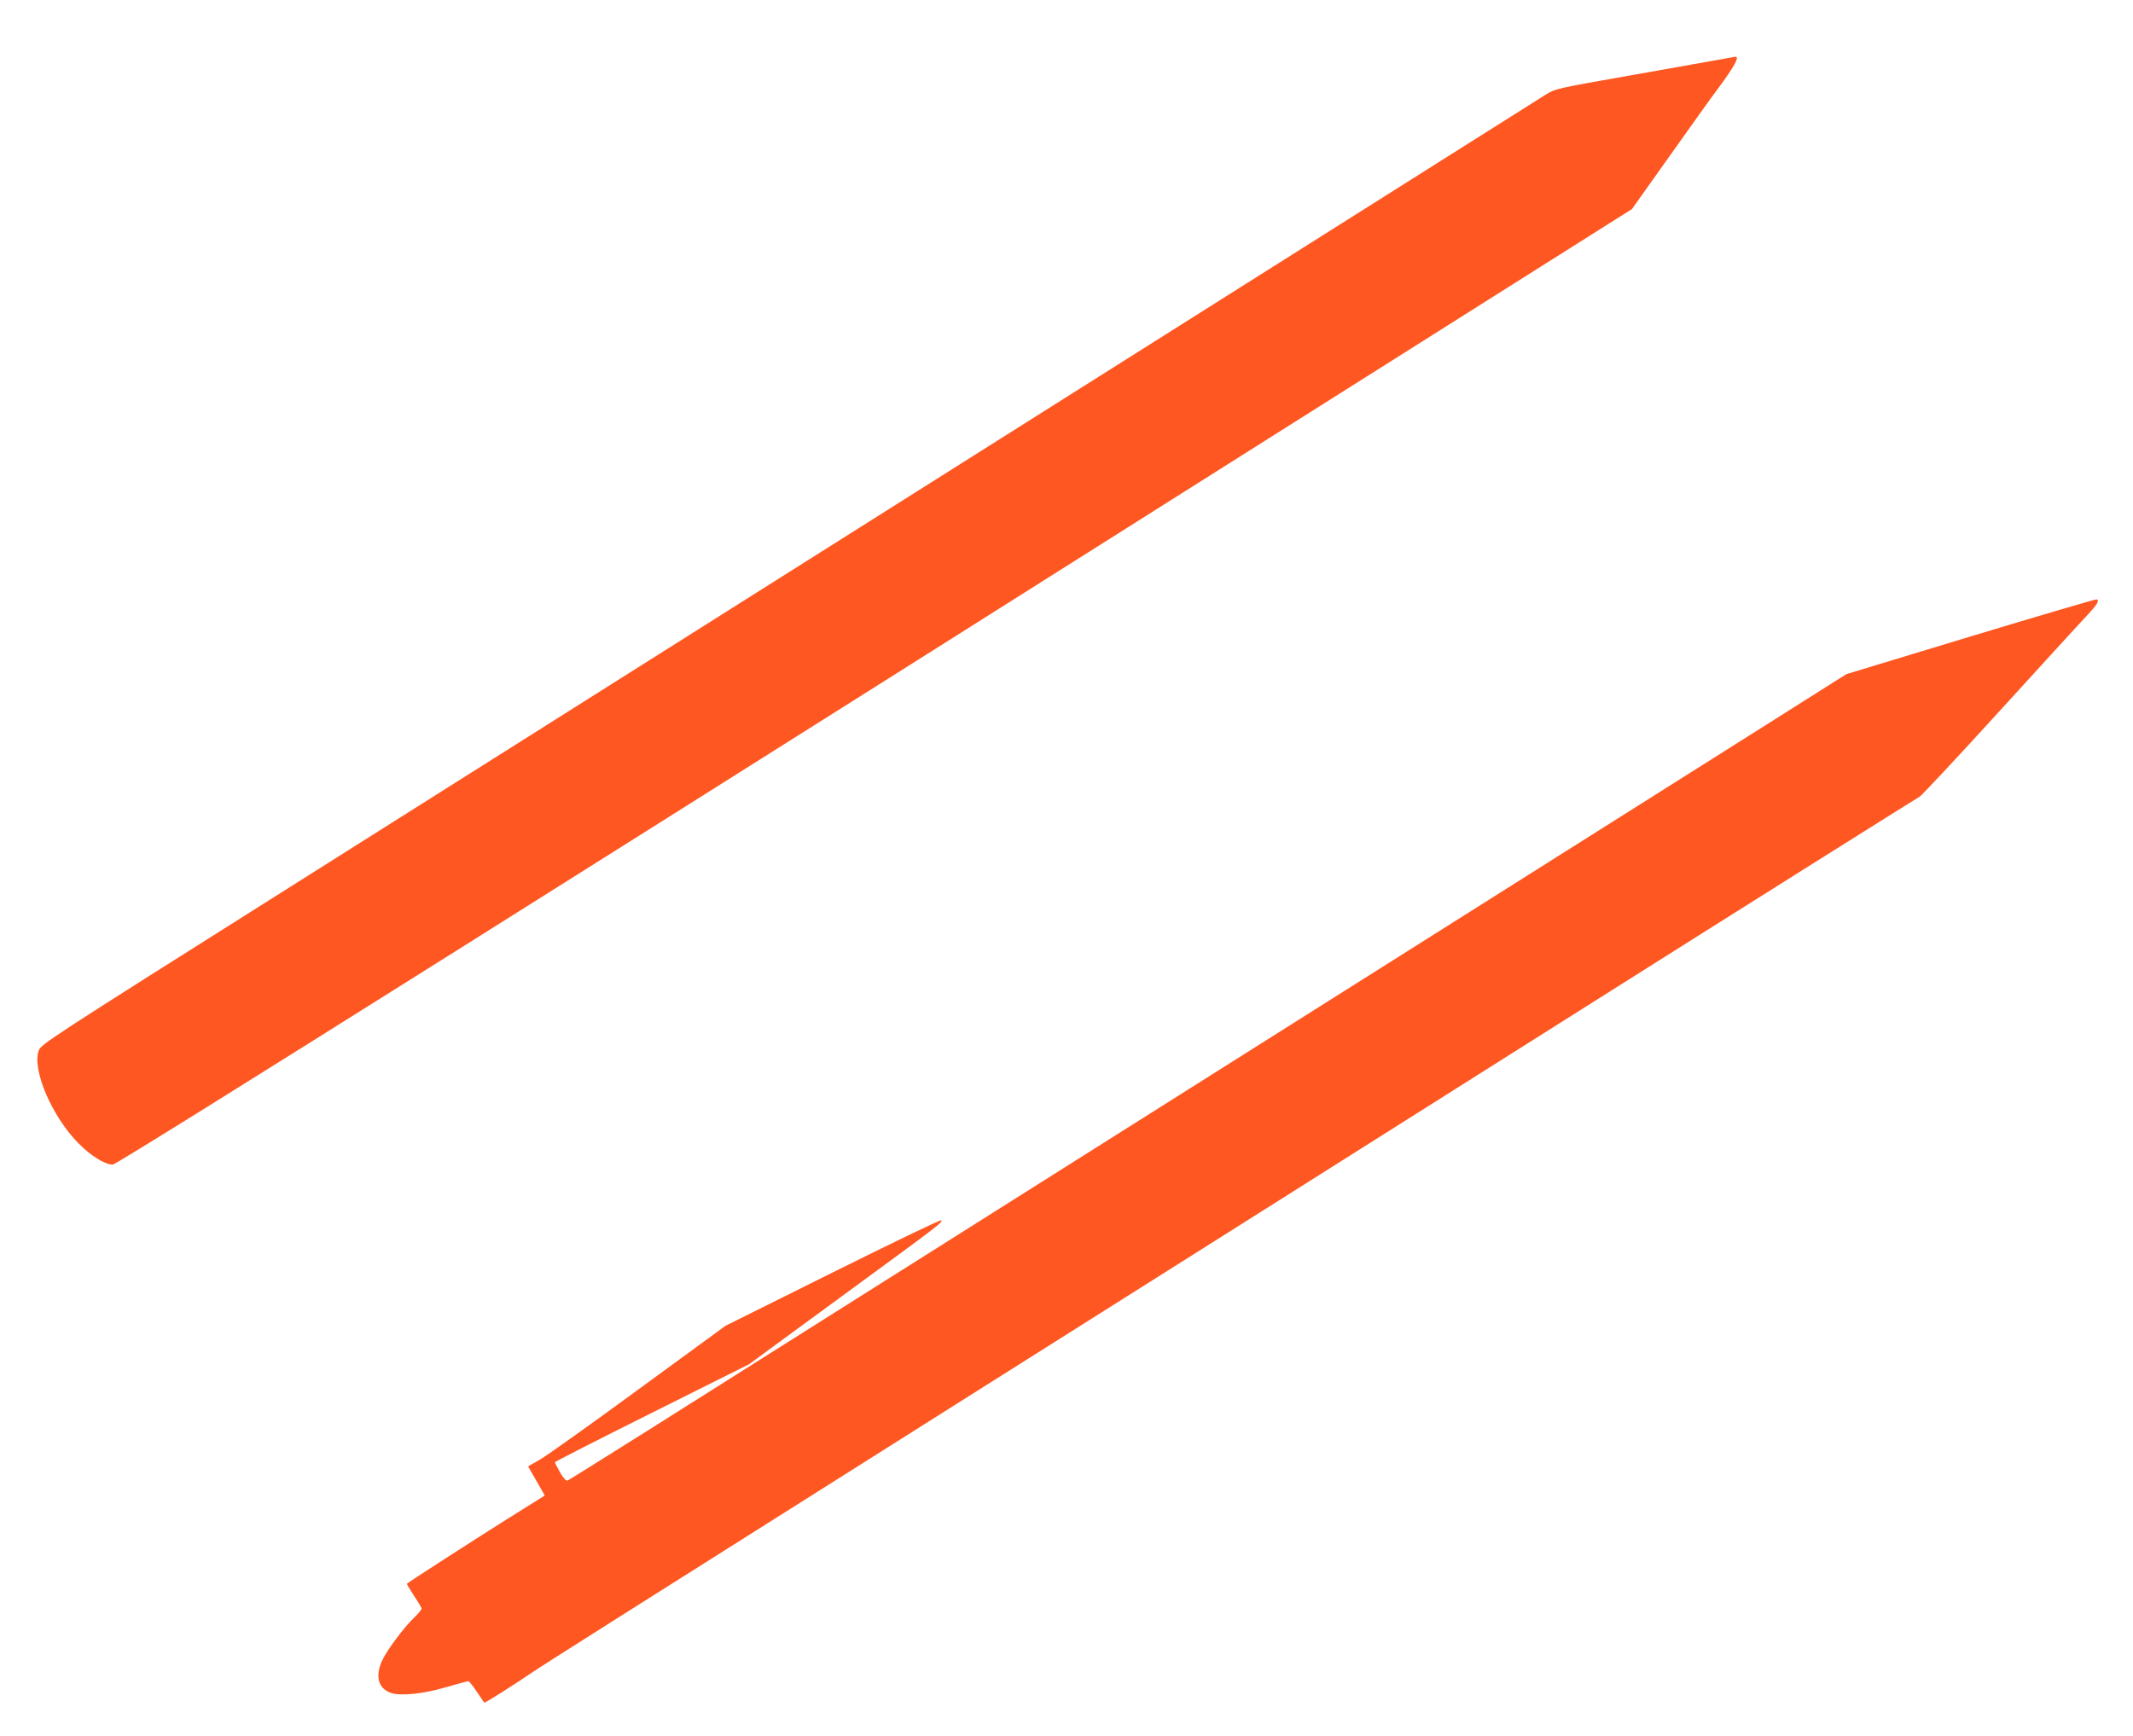
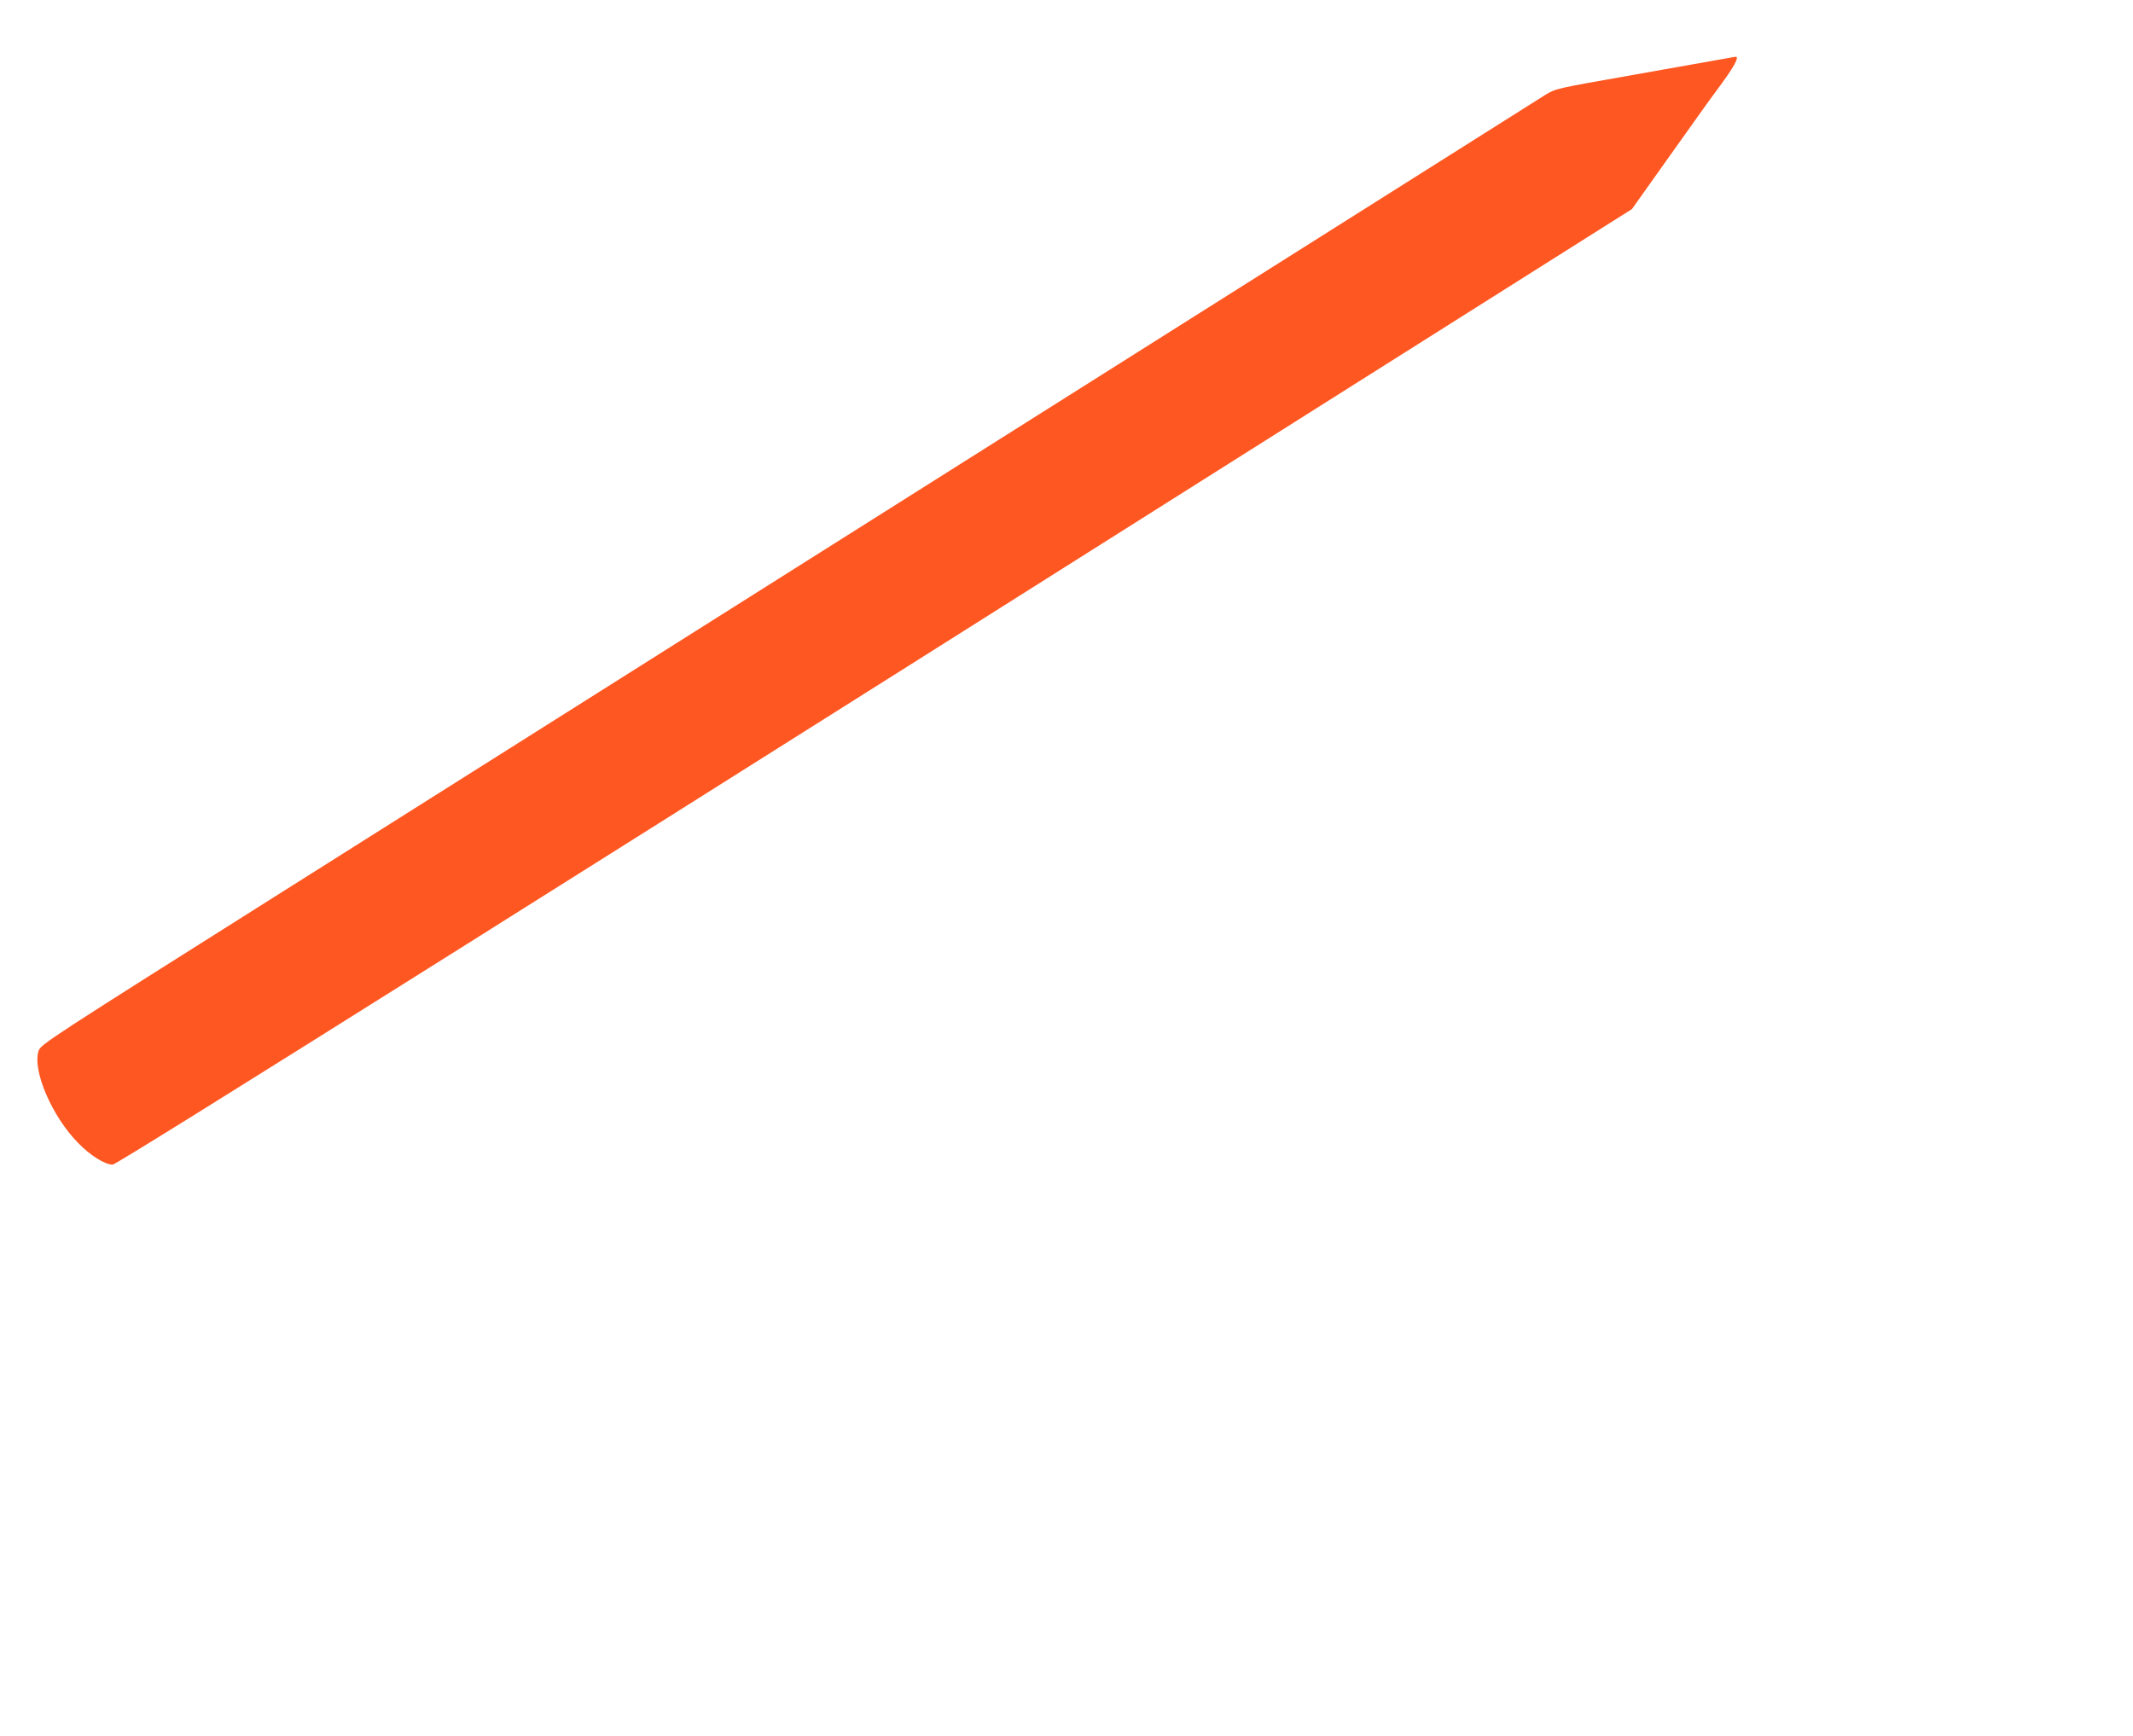
<svg xmlns="http://www.w3.org/2000/svg" version="1.0" width="1280pt" height="1042pt" viewBox="0 0 1280 1042" preserveAspectRatio="xMidYMid meet">
  <g transform="translate(0,1042) scale(0.1,-0.1)" fill="#ff5722" stroke="none">
    <path d="M10305 10060 c-55 -10 -296 -53 -535 -95 -432 -76 -435 -77 -496 -114 -34 -21 -1422 -897 -3085 -1947 -1663 -1050 -3681 -2323 -4484 -2830 -1414 -892 -1460 -922 -1473 -960 -40 -116 80 -395 237 -554 74 -76 161 -130 207 -130 28 0 2677 1666 8553 5379 l564 356 231 325 c127 179 249 350 272 380 113 151 147 214 116 209 -4 -1 -52 -9 -107 -19z" />
-     <path d="M11828 6601 l-748 -227 -587 -371 c-1357 -856 -2942 -1857 -4038 -2548 -643 -406 -1381 -872 -1640 -1035 -258 -163 -678 -428 -933 -589 -254 -160 -469 -294 -476 -297 -9 -3 -25 14 -45 49 -17 30 -31 57 -31 61 0 3 262 137 583 297 l582 291 554 406 c600 439 610 447 599 458 -5 4 -297 -137 -651 -313 l-643 -320 -520 -380 c-285 -209 -552 -399 -592 -422 l-73 -42 27 -47 c15 -26 37 -65 50 -87 l23 -41 -246 -154 c-198 -125 -566 -362 -581 -375 -2 -2 17 -34 42 -72 25 -37 46 -73 46 -78 0 -6 -21 -31 -46 -55 -63 -61 -162 -194 -190 -255 -45 -95 -24 -170 53 -196 60 -19 192 -6 331 35 68 20 128 36 132 36 5 0 28 -28 51 -63 23 -34 43 -64 45 -66 3 -4 179 107 284 179 72 49 490 313 2555 1617 941 594 2621 1654 3733 2357 1113 703 2032 1280 2041 1284 10 4 221 230 469 502 248 272 484 531 526 575 71 76 86 99 69 108 -5 2 -344 -98 -755 -222z" />
  </g>
</svg>